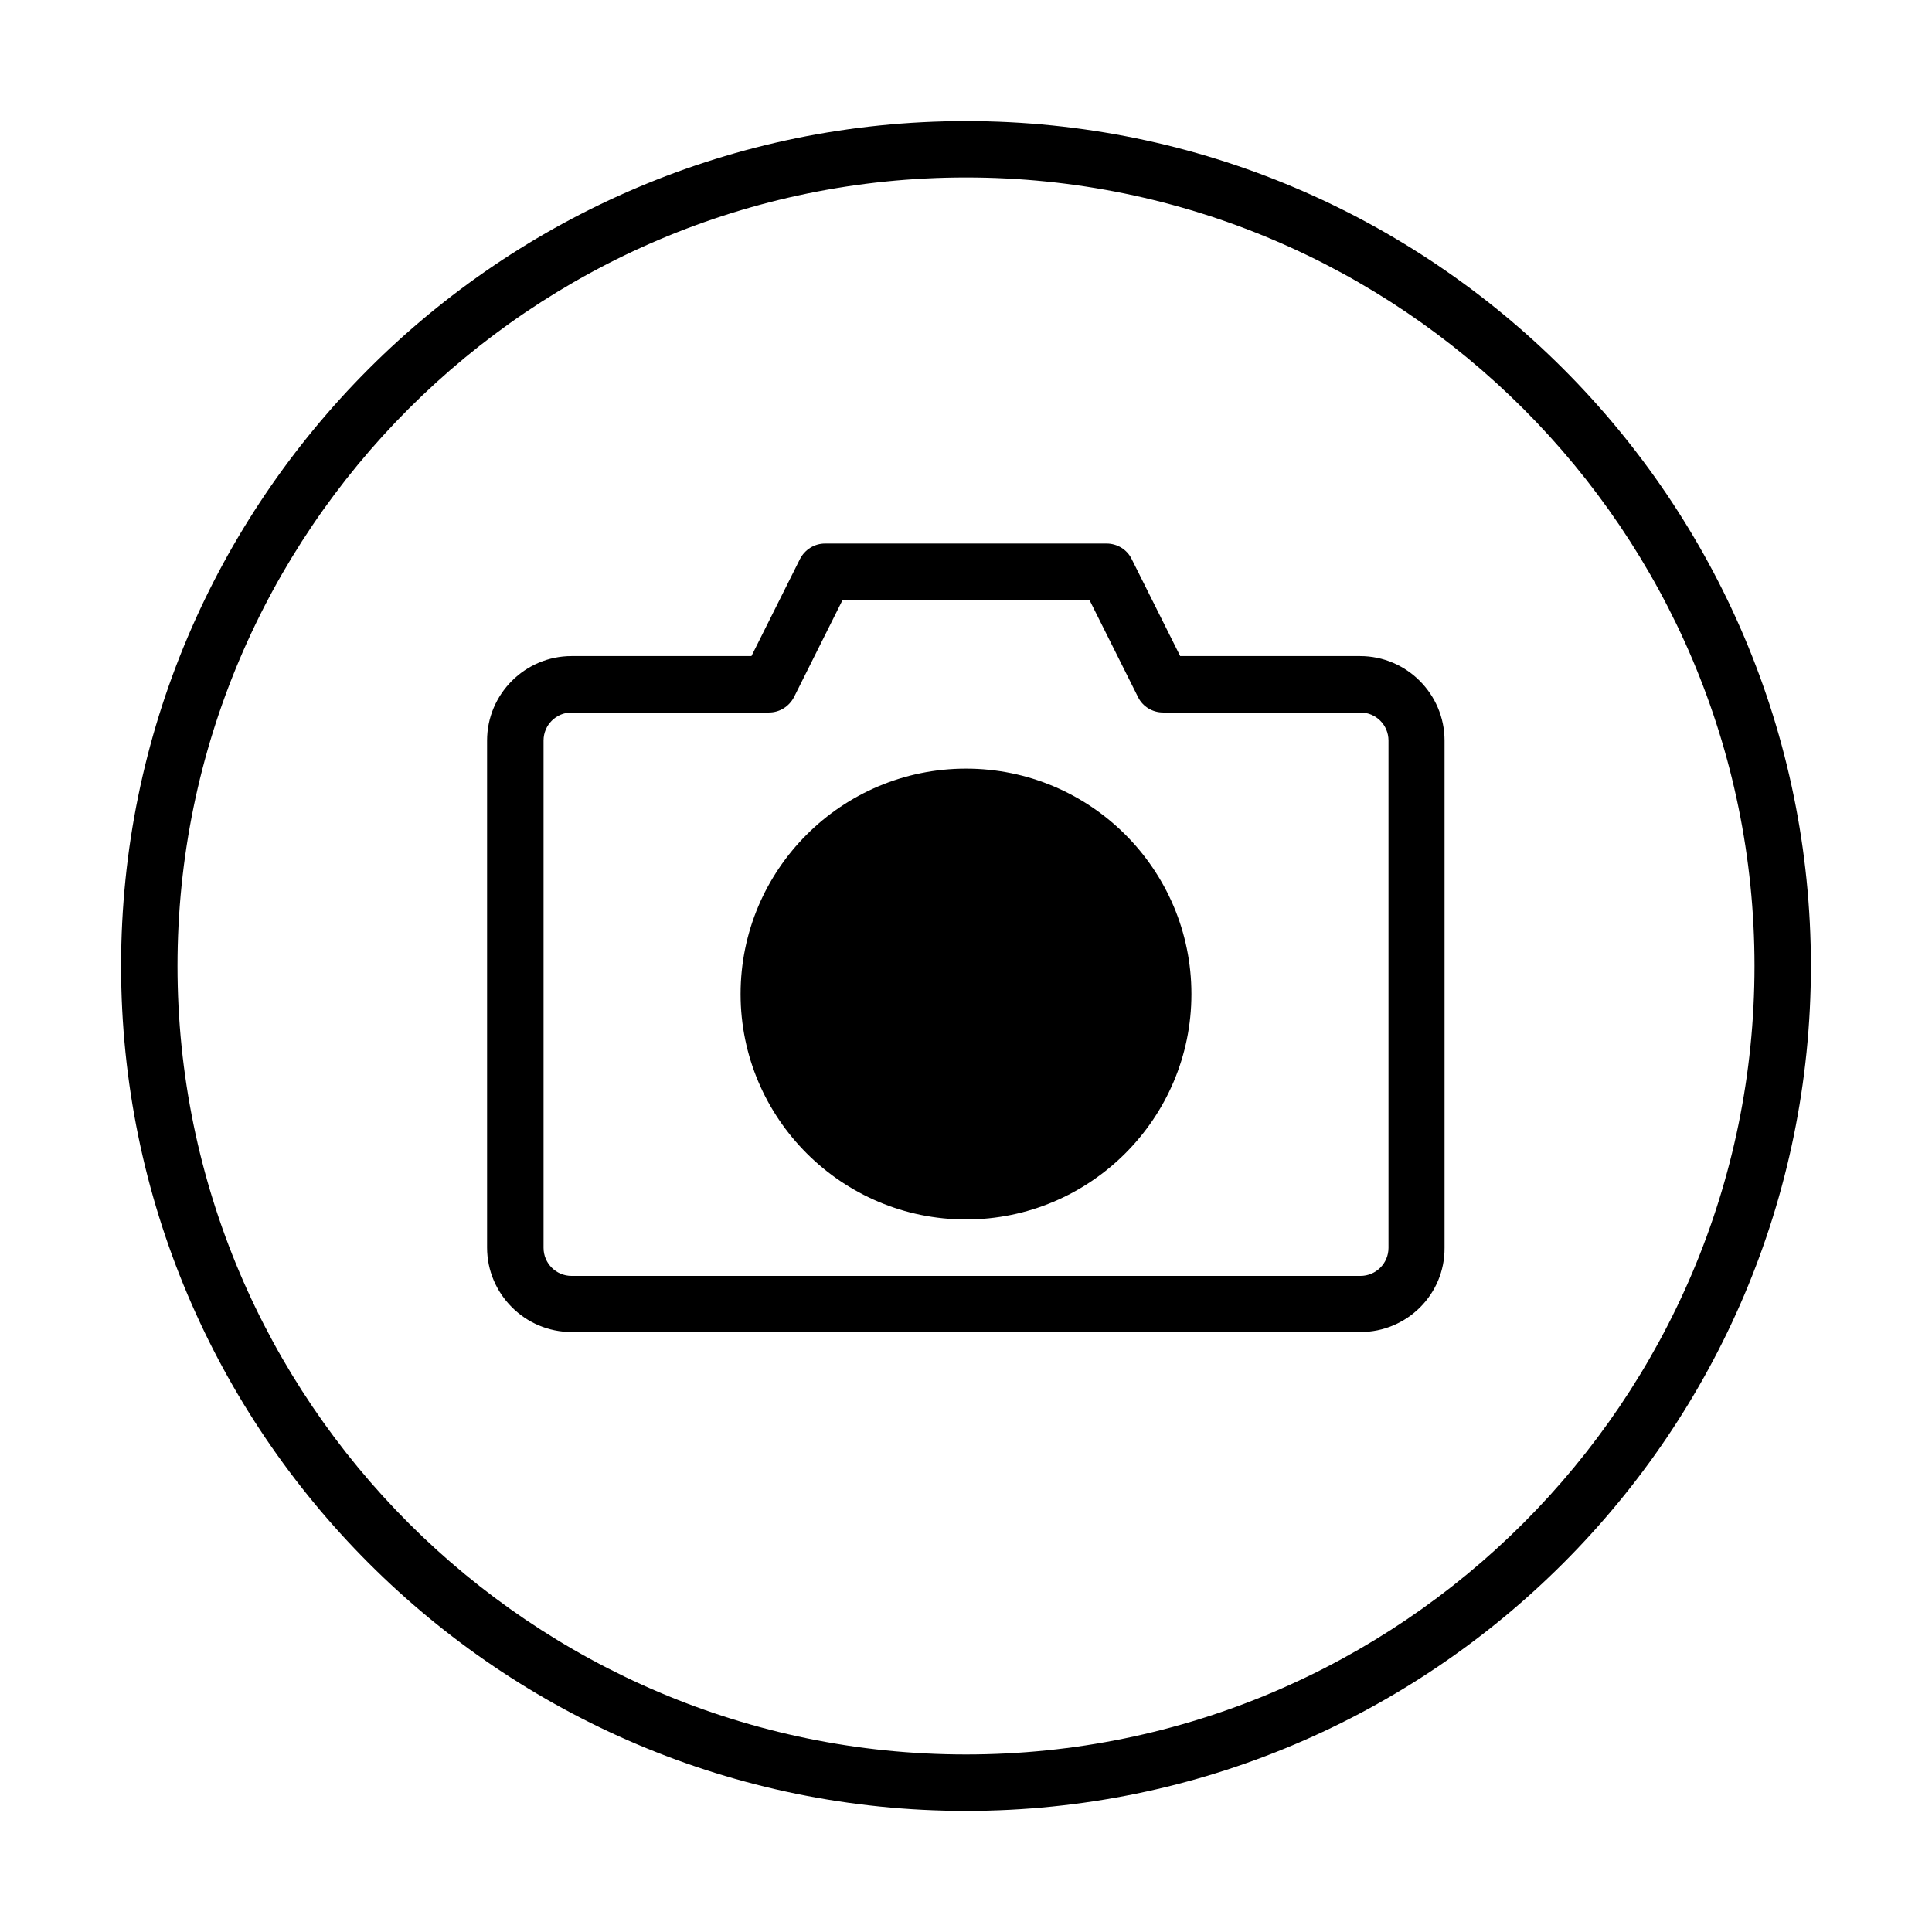
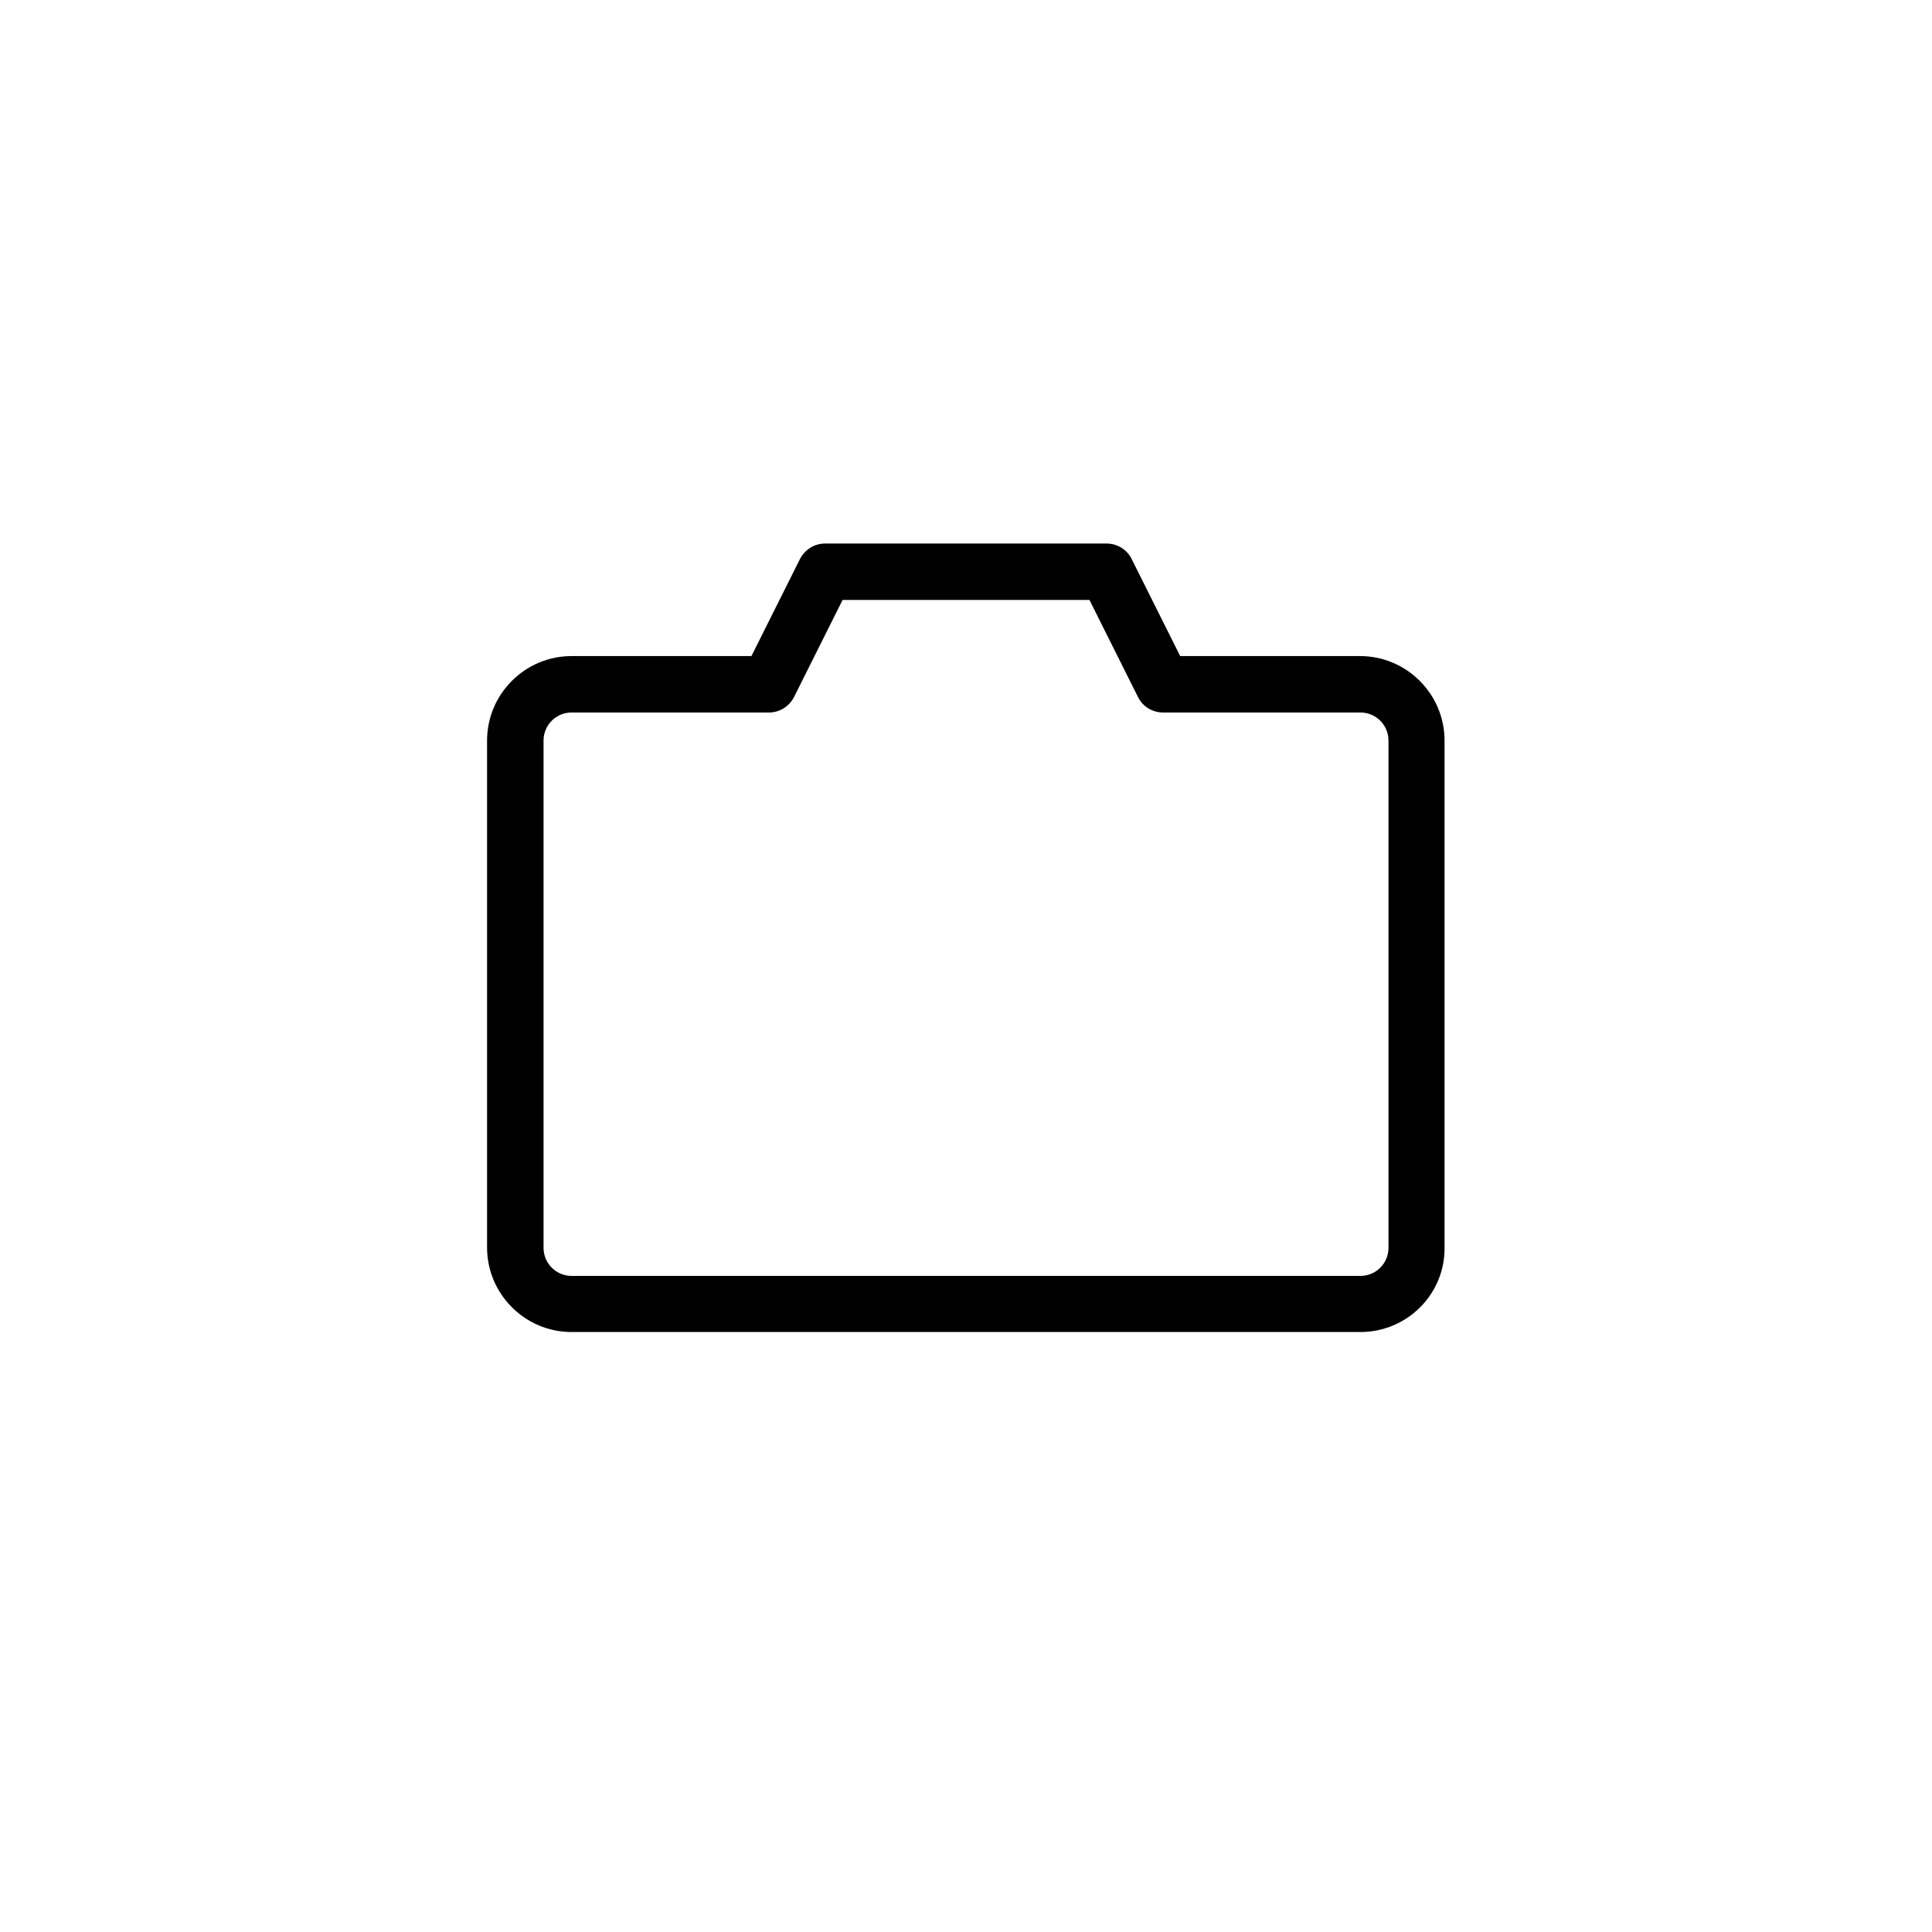
<svg xmlns="http://www.w3.org/2000/svg" fill="#000000" width="800px" height="800px" version="1.1" viewBox="144 144 512 512">
  <g>
    <path d="m504.52 497h-209.05c-12.332 0-22.391-10.059-22.391-22.391v-134.35c0-12.332 10.059-22.391 22.391-22.391h47.668l12.859-25.715c1.312-2.535 3.848-4.109 6.648-4.109h74.609c2.801 0 5.422 1.574 6.648 4.109l12.859 25.715h47.668c12.332 0 22.391 10.059 22.391 22.391v134.44c0.086 12.332-9.973 22.305-22.305 22.305zm-209.04-164.18c-4.109 0-7.434 3.324-7.434 7.434v134.44c0 4.109 3.324 7.434 7.434 7.434h209.05c4.109 0 7.434-3.324 7.434-7.434v-134.44c0-4.109-3.324-7.434-7.434-7.434h-52.305c-2.801 0-5.422-1.574-6.648-4.109l-12.859-25.715h-65.426l-12.859 25.715c-1.312 2.535-3.848 4.109-6.648 4.109h-52.305z" />
-     <path d="m400 467.17c-32.887 0-59.738-26.766-59.738-59.738 0-32.977 26.766-59.738 59.738-59.738 32.977 0 59.738 26.766 59.738 59.738 0 32.977-26.852 59.738-59.738 59.738z" />
-     <path d="m400 623.91c-123.5 0-223.91-100.41-223.91-223.91s100.41-223.91 223.91-223.91 223.91 100.41 223.91 223.91-100.41 223.91-223.91 223.91zm0-432.88c-115.2 0-208.96 93.766-208.96 208.96 0 115.2 93.766 208.96 208.96 208.96 115.2 0 208.96-93.766 208.96-208.96 0-115.2-93.766-208.96-208.96-208.96z" />
+     <path d="m400 467.17z" />
  </g>
</svg>